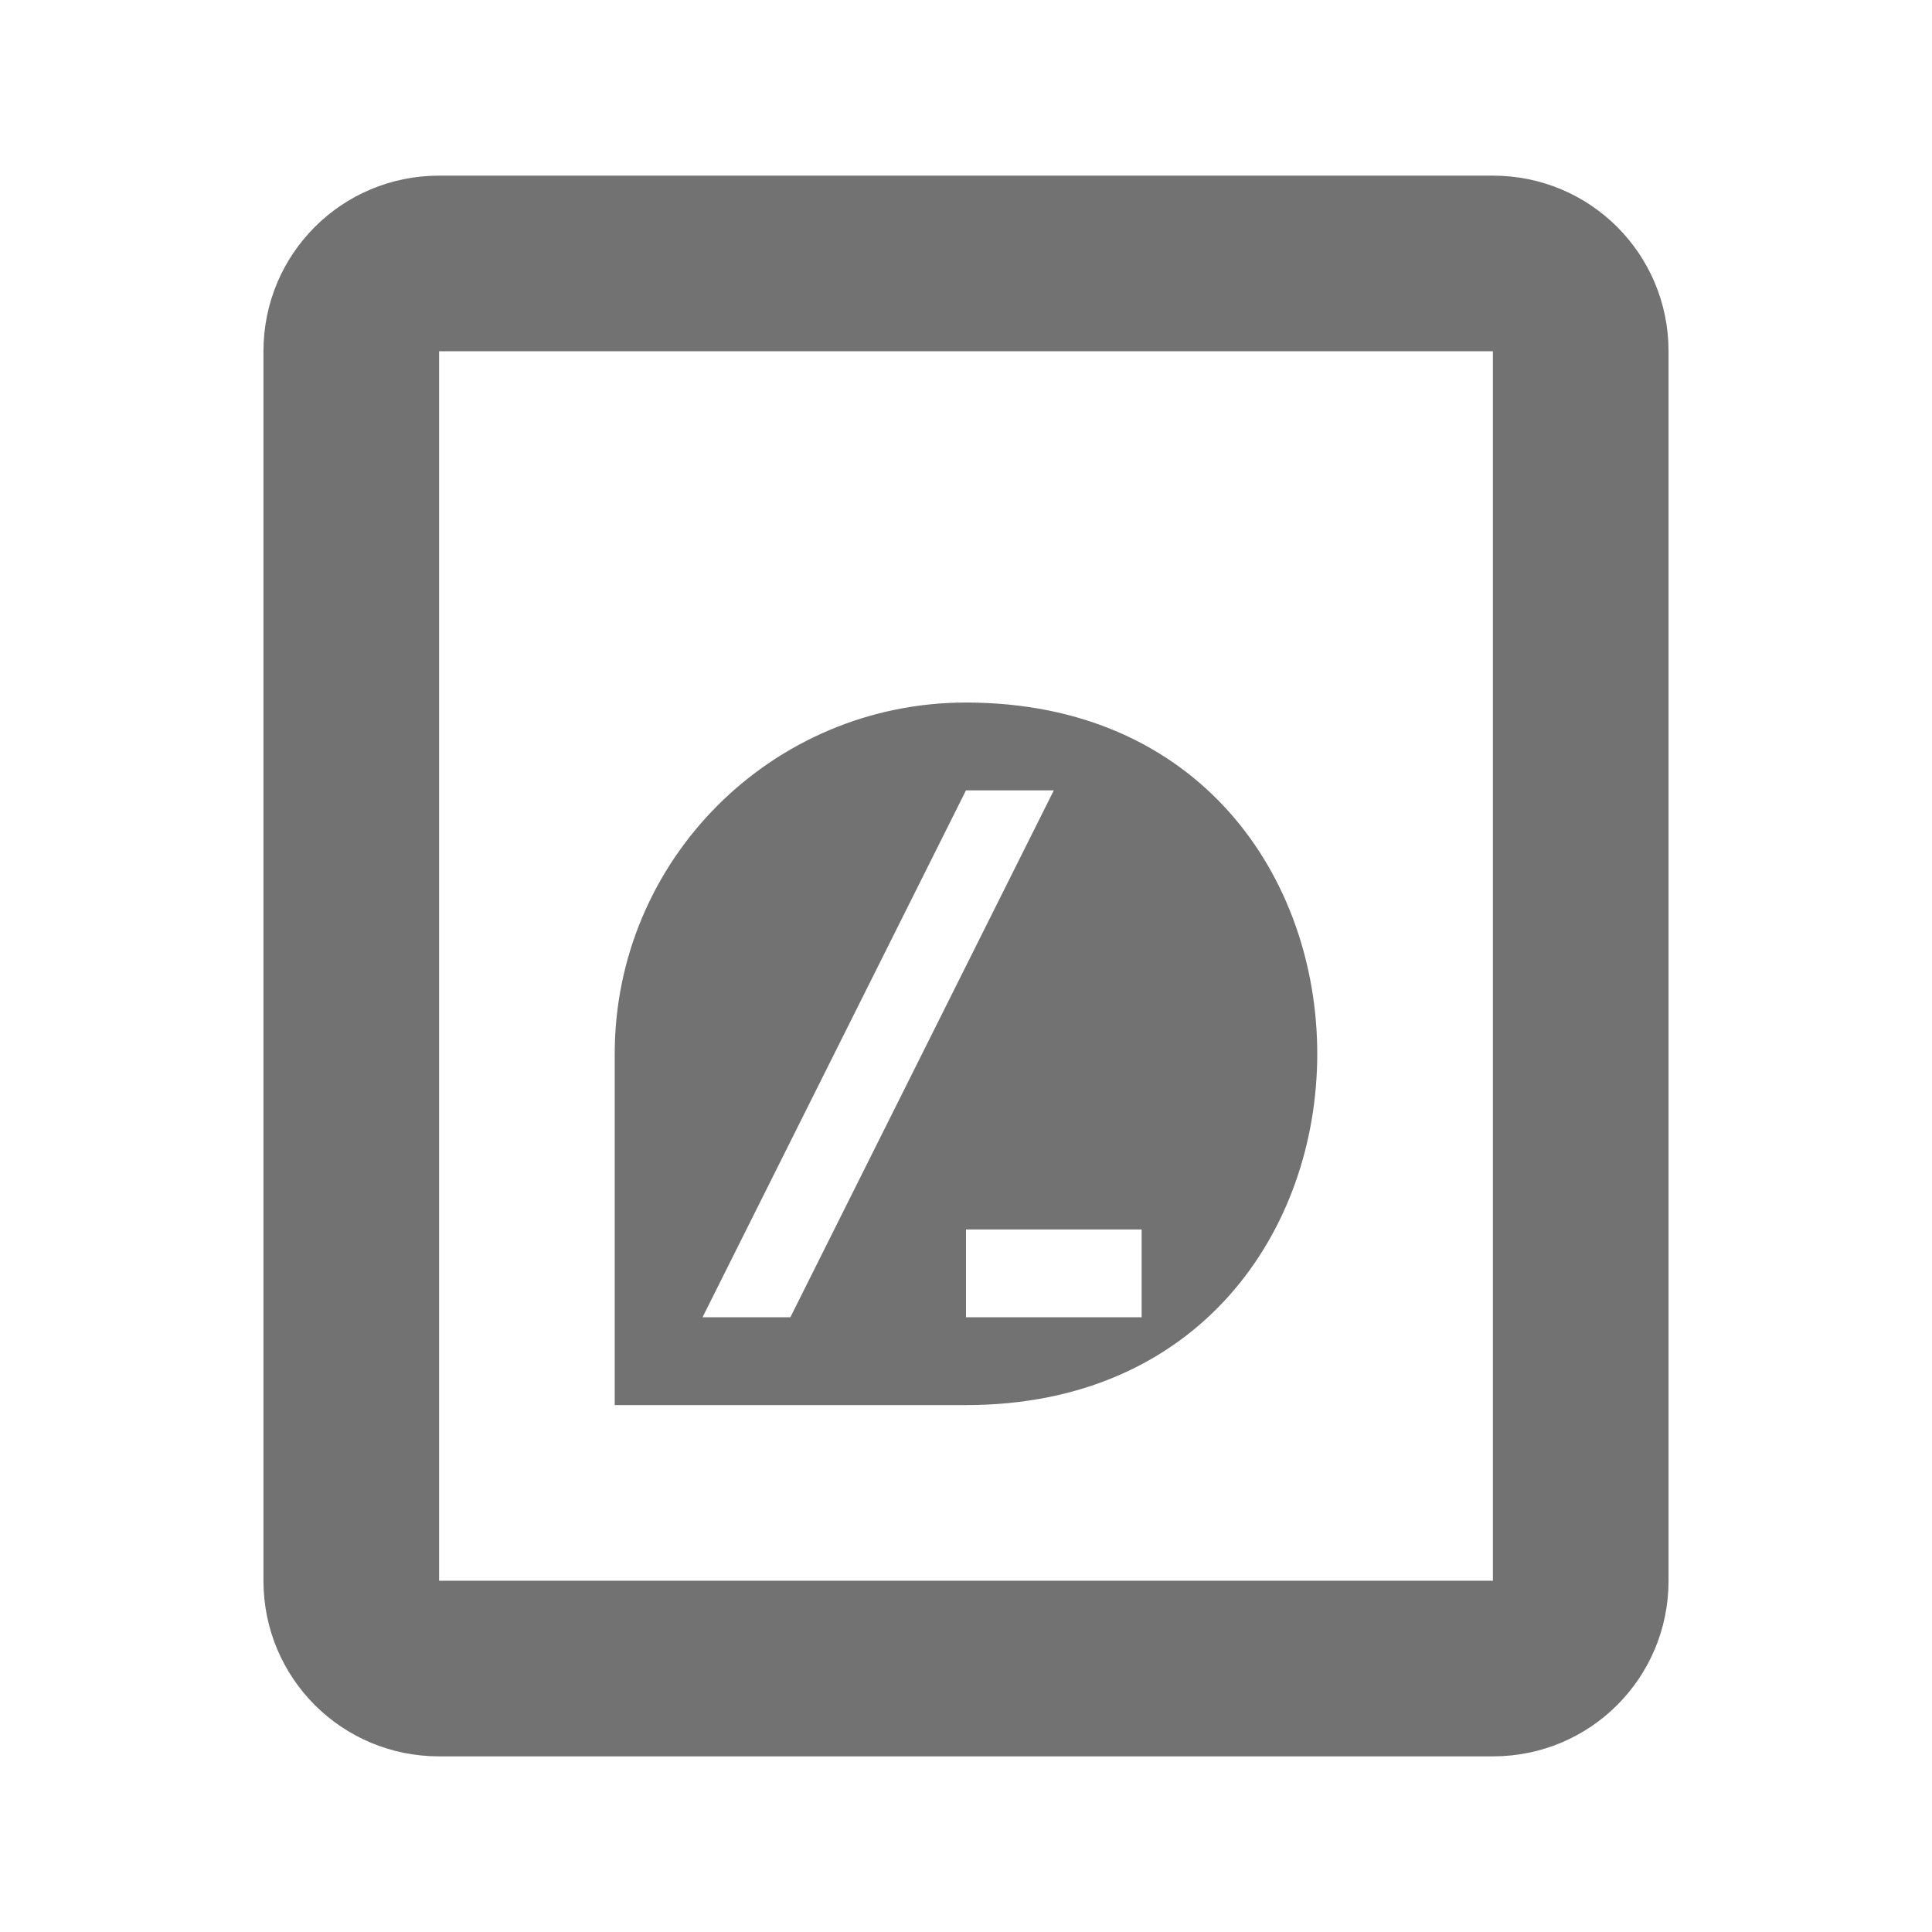
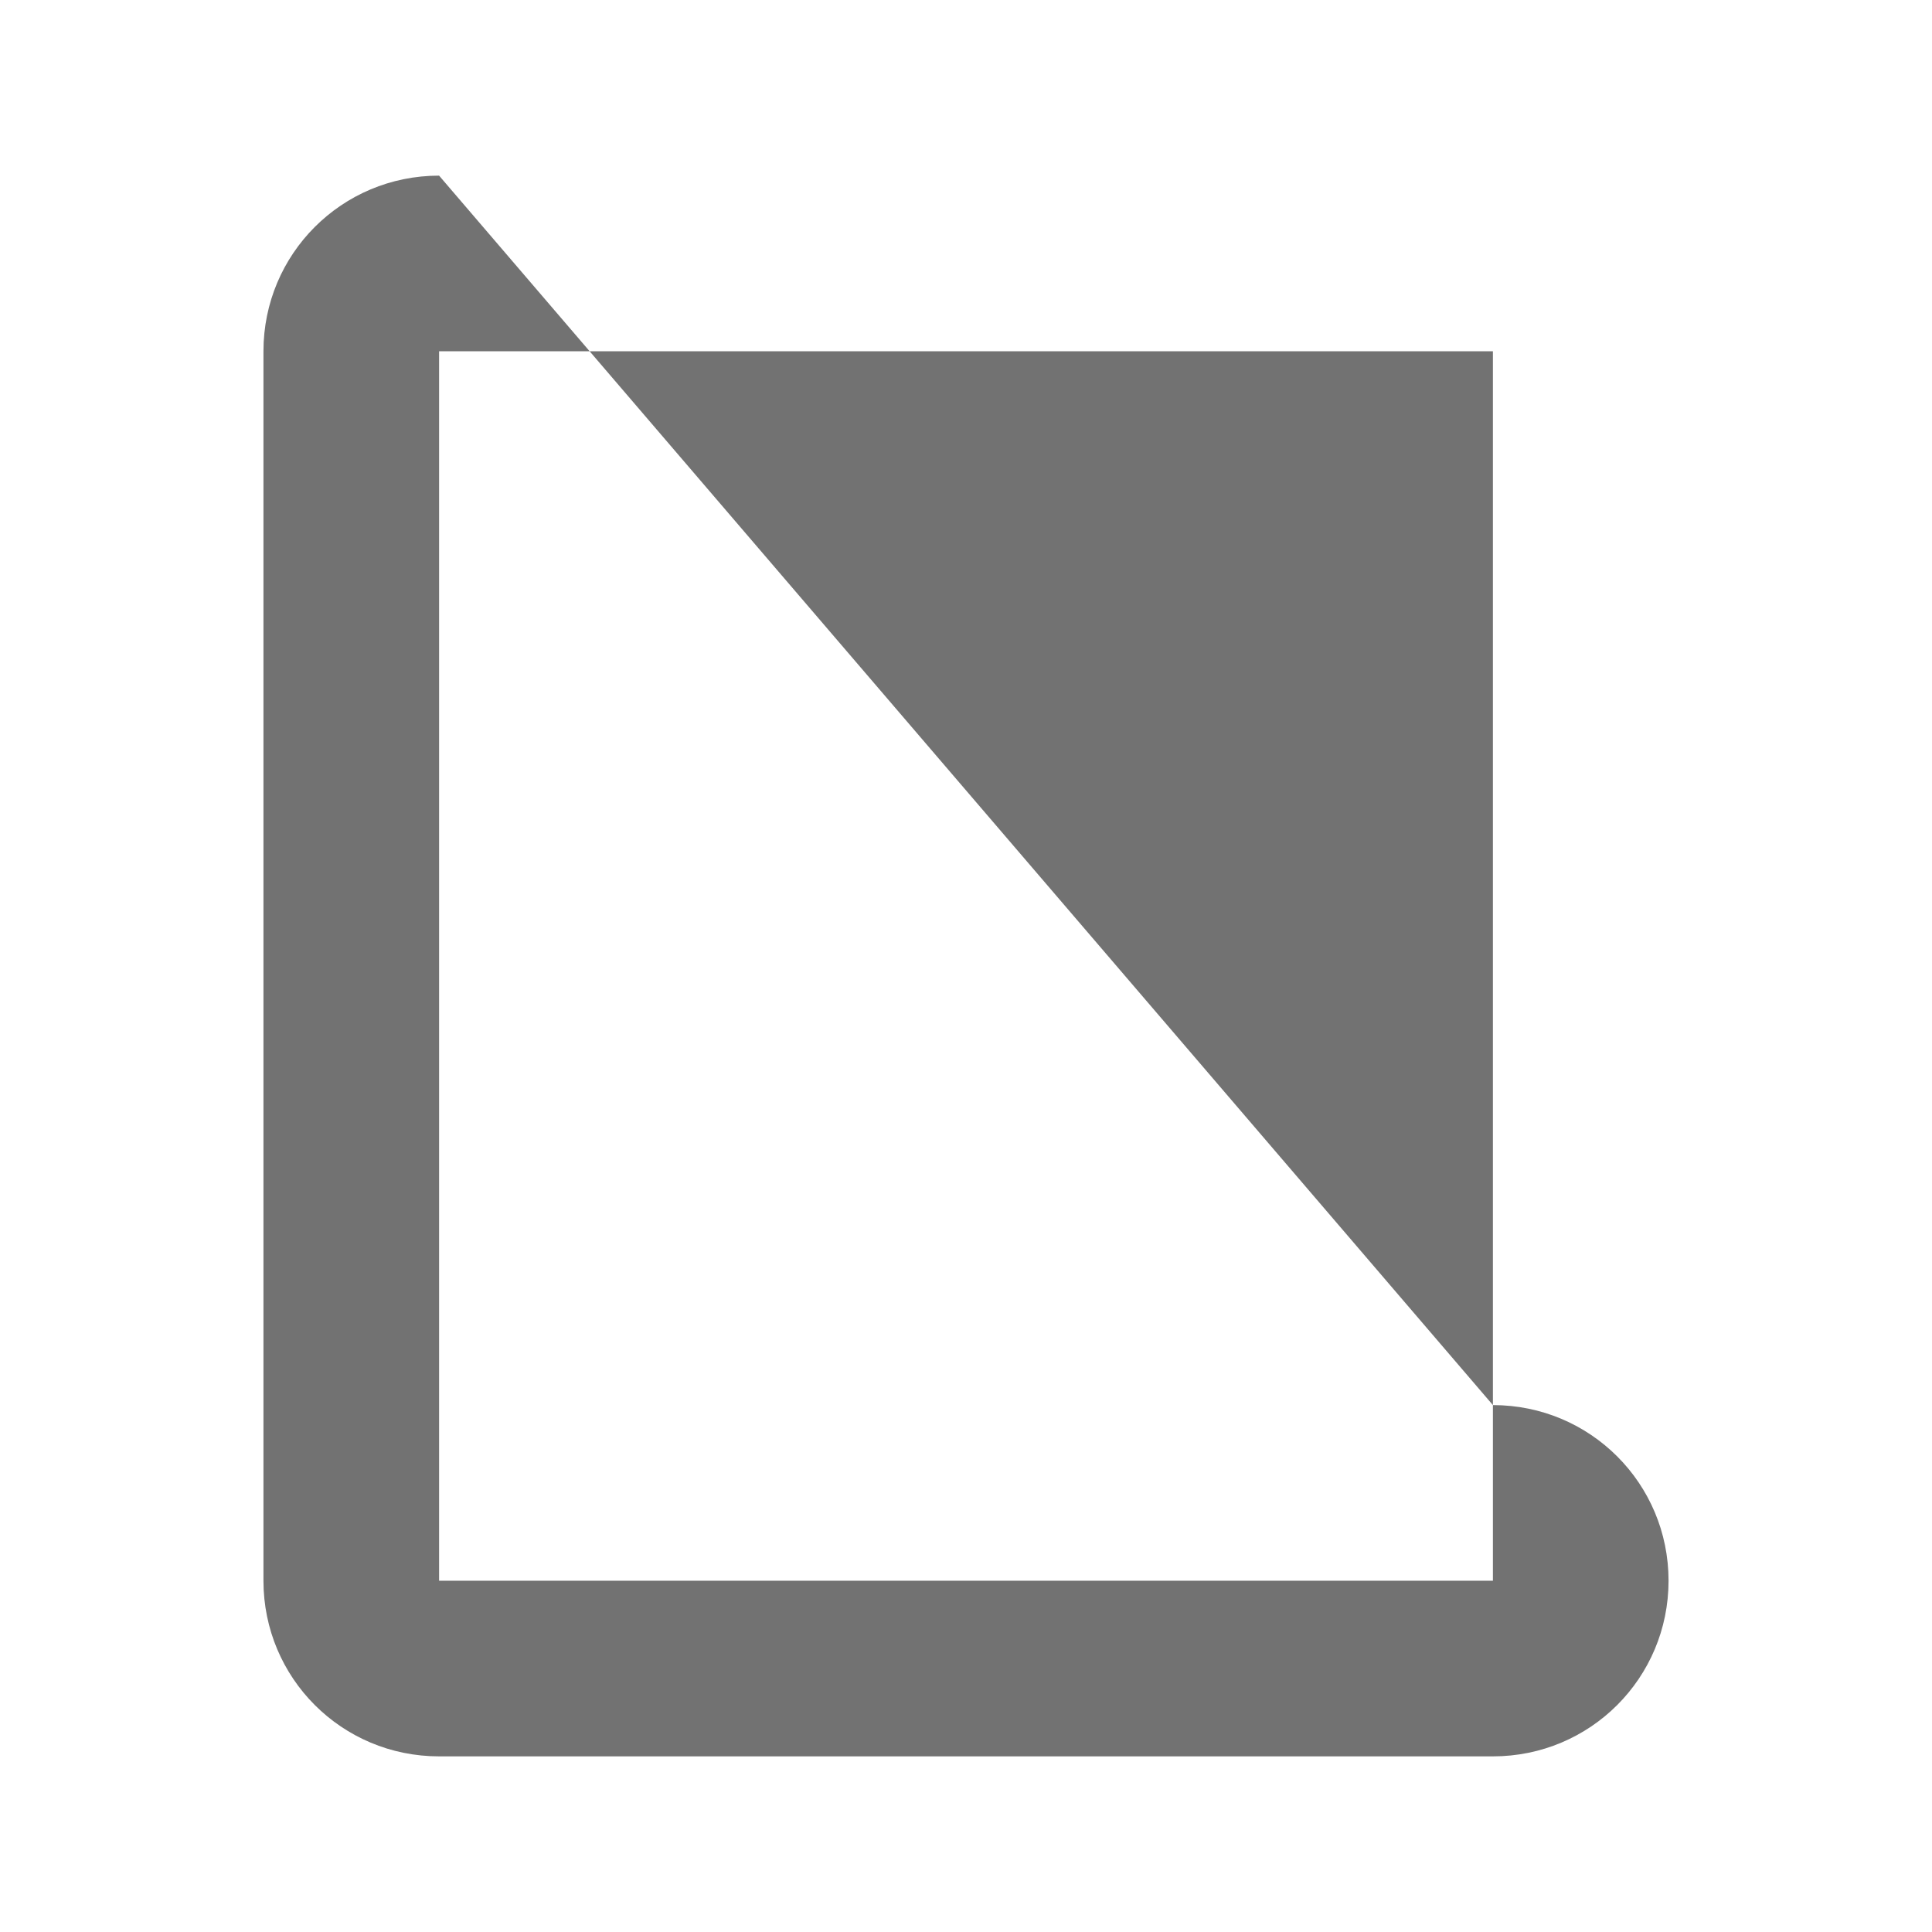
<svg xmlns="http://www.w3.org/2000/svg" width="22" height="22" version="1.1">
  <defs>
    <style id="current-color-scheme" type="text/css">.ColorScheme-Text { color:#727272; } .ColorScheme-Highlight { color:#5294e2; }</style>
  </defs>
-   <path class="ColorScheme-Text" d="m11 8c5.333 0 5.333 8 0 8h-4v-4c0-2.209 1.791-4 4-4zm0 1-3 6h1l3-6zm0 5v1h2v-1z" fill="currentColor" />
-   <path class="ColorScheme-Text" d="m5 2c-1.108 0-2 0.892-2 2v14c0 1.108 0.892 2 2 2h12c1.108 0 2-0.892 2-2v-14c0-1.108-0.892-2-2-2zm0 2h12v14h-12z" fill="currentColor" />
+   <path class="ColorScheme-Text" d="m5 2c-1.108 0-2 0.892-2 2v14c0 1.108 0.892 2 2 2h12c1.108 0 2-0.892 2-2c0-1.108-0.892-2-2-2zm0 2h12v14h-12z" fill="currentColor" />
</svg>